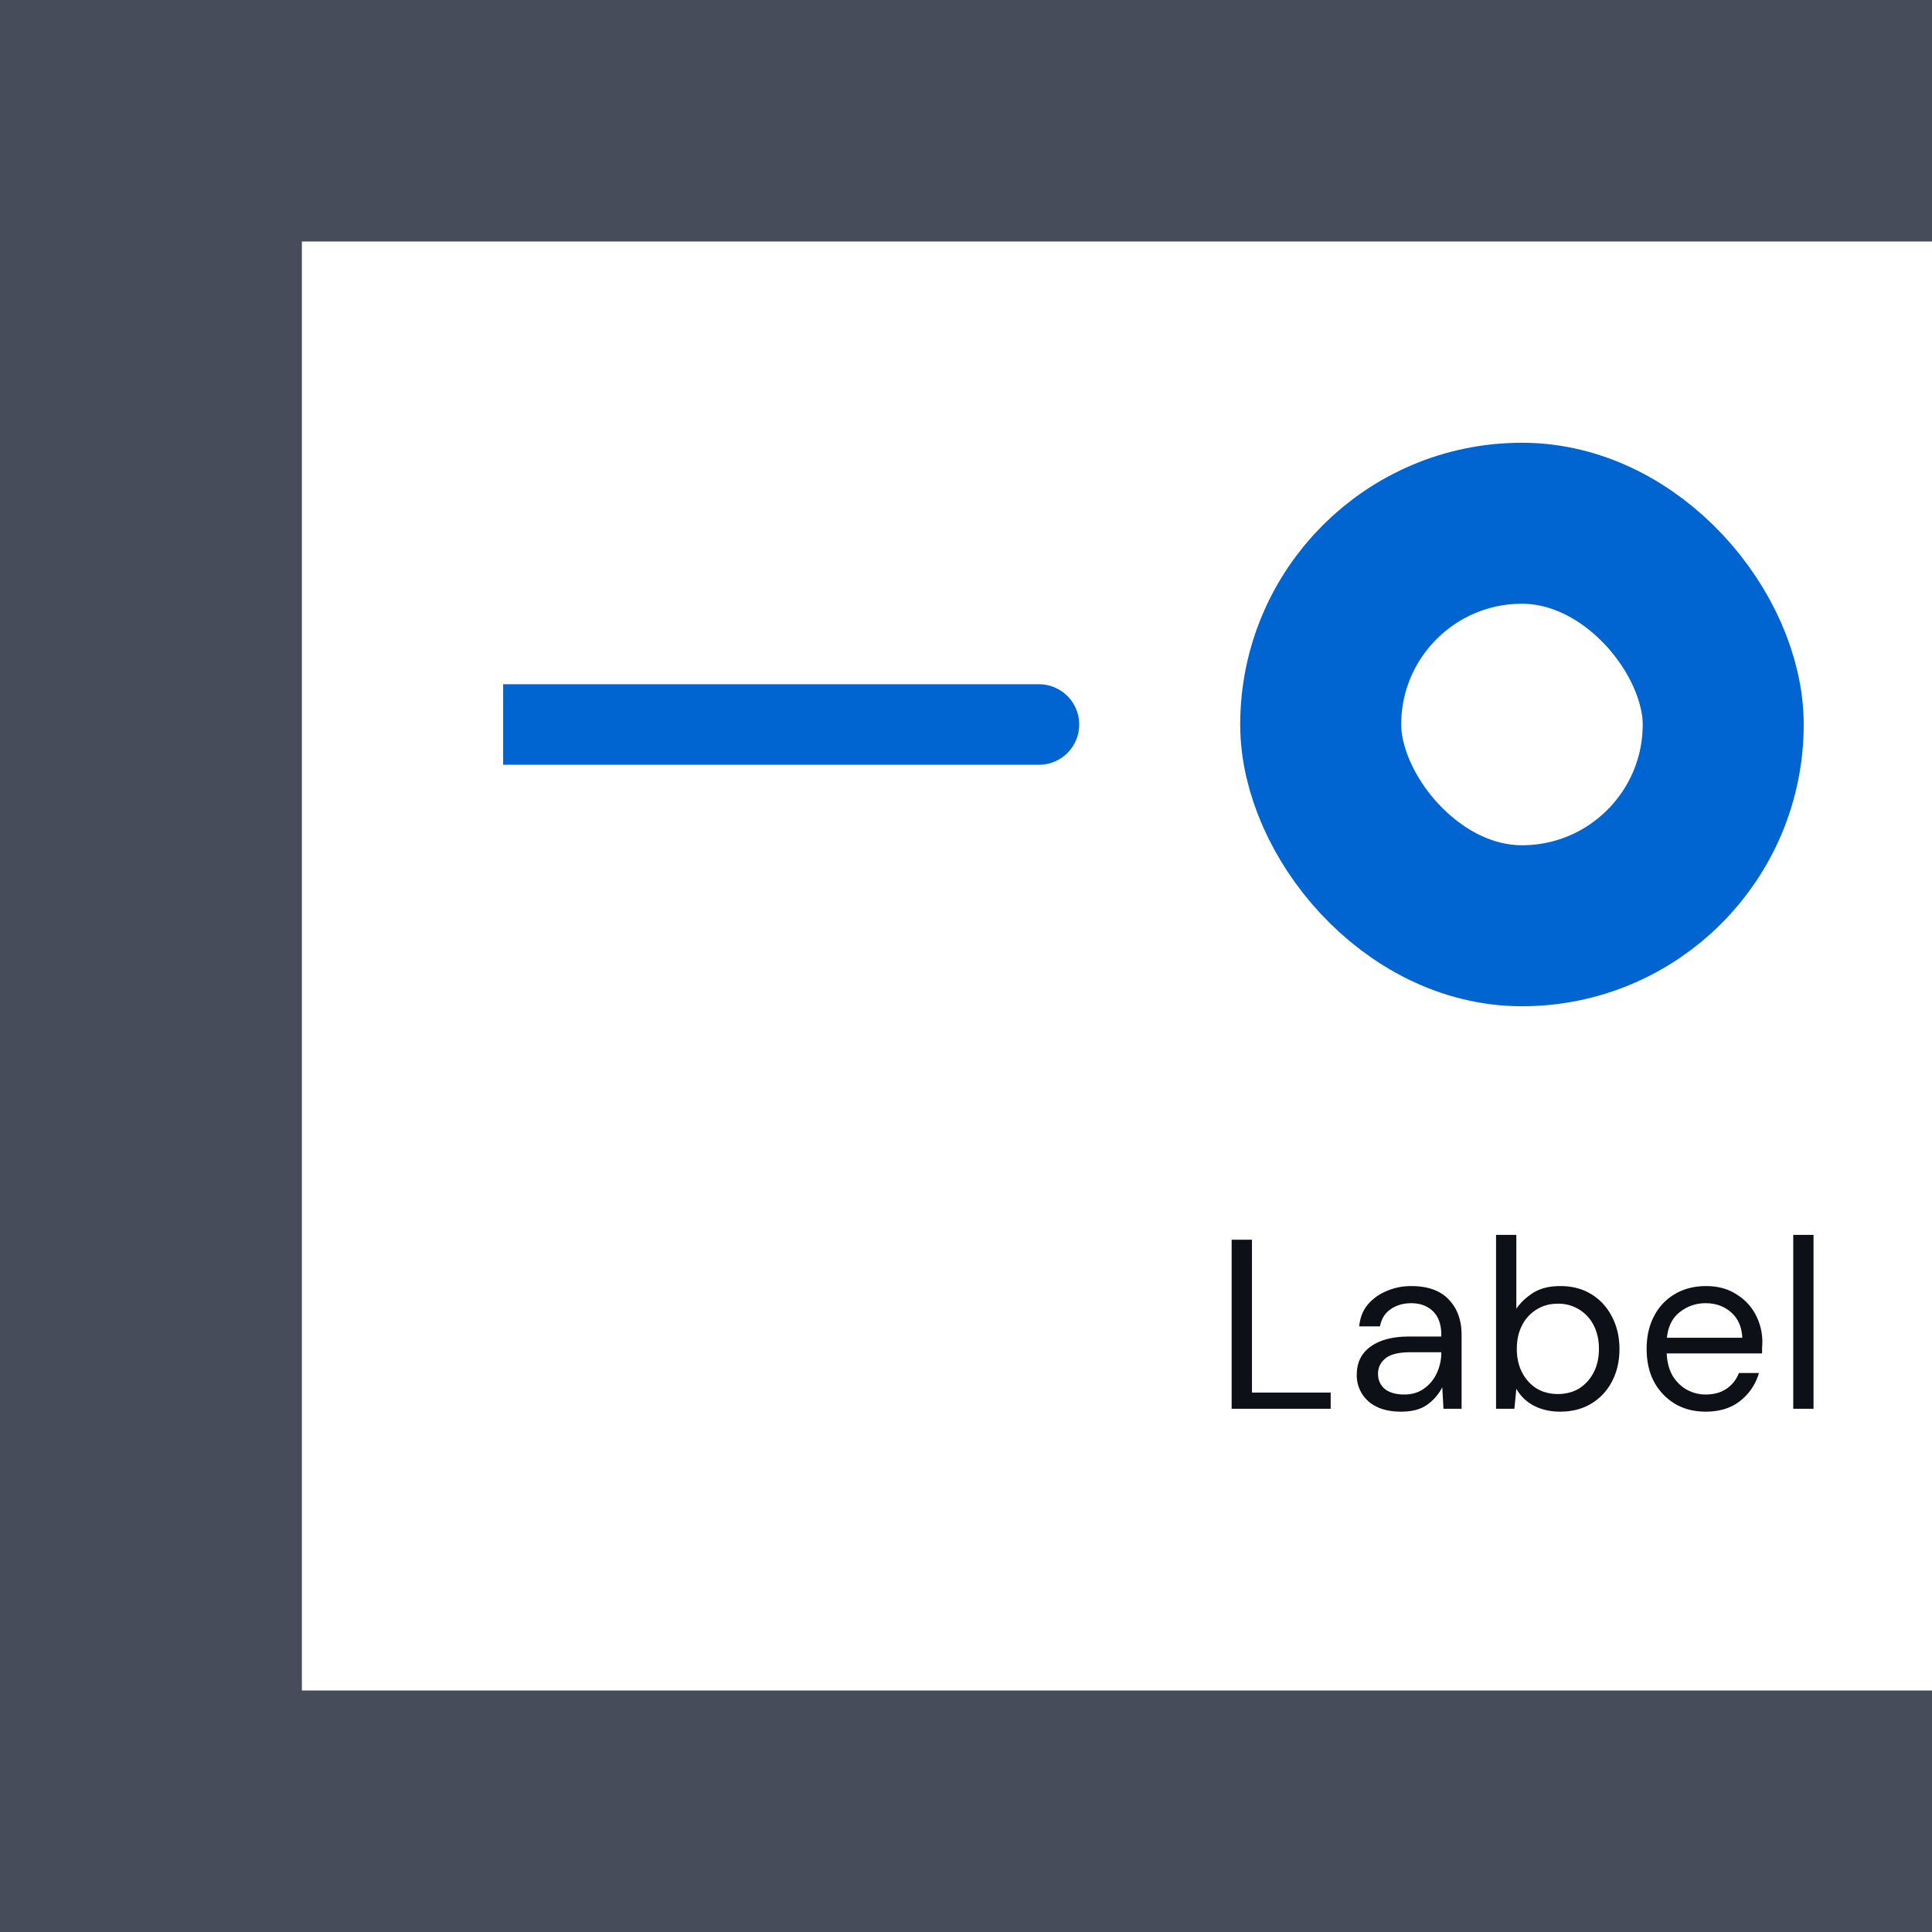
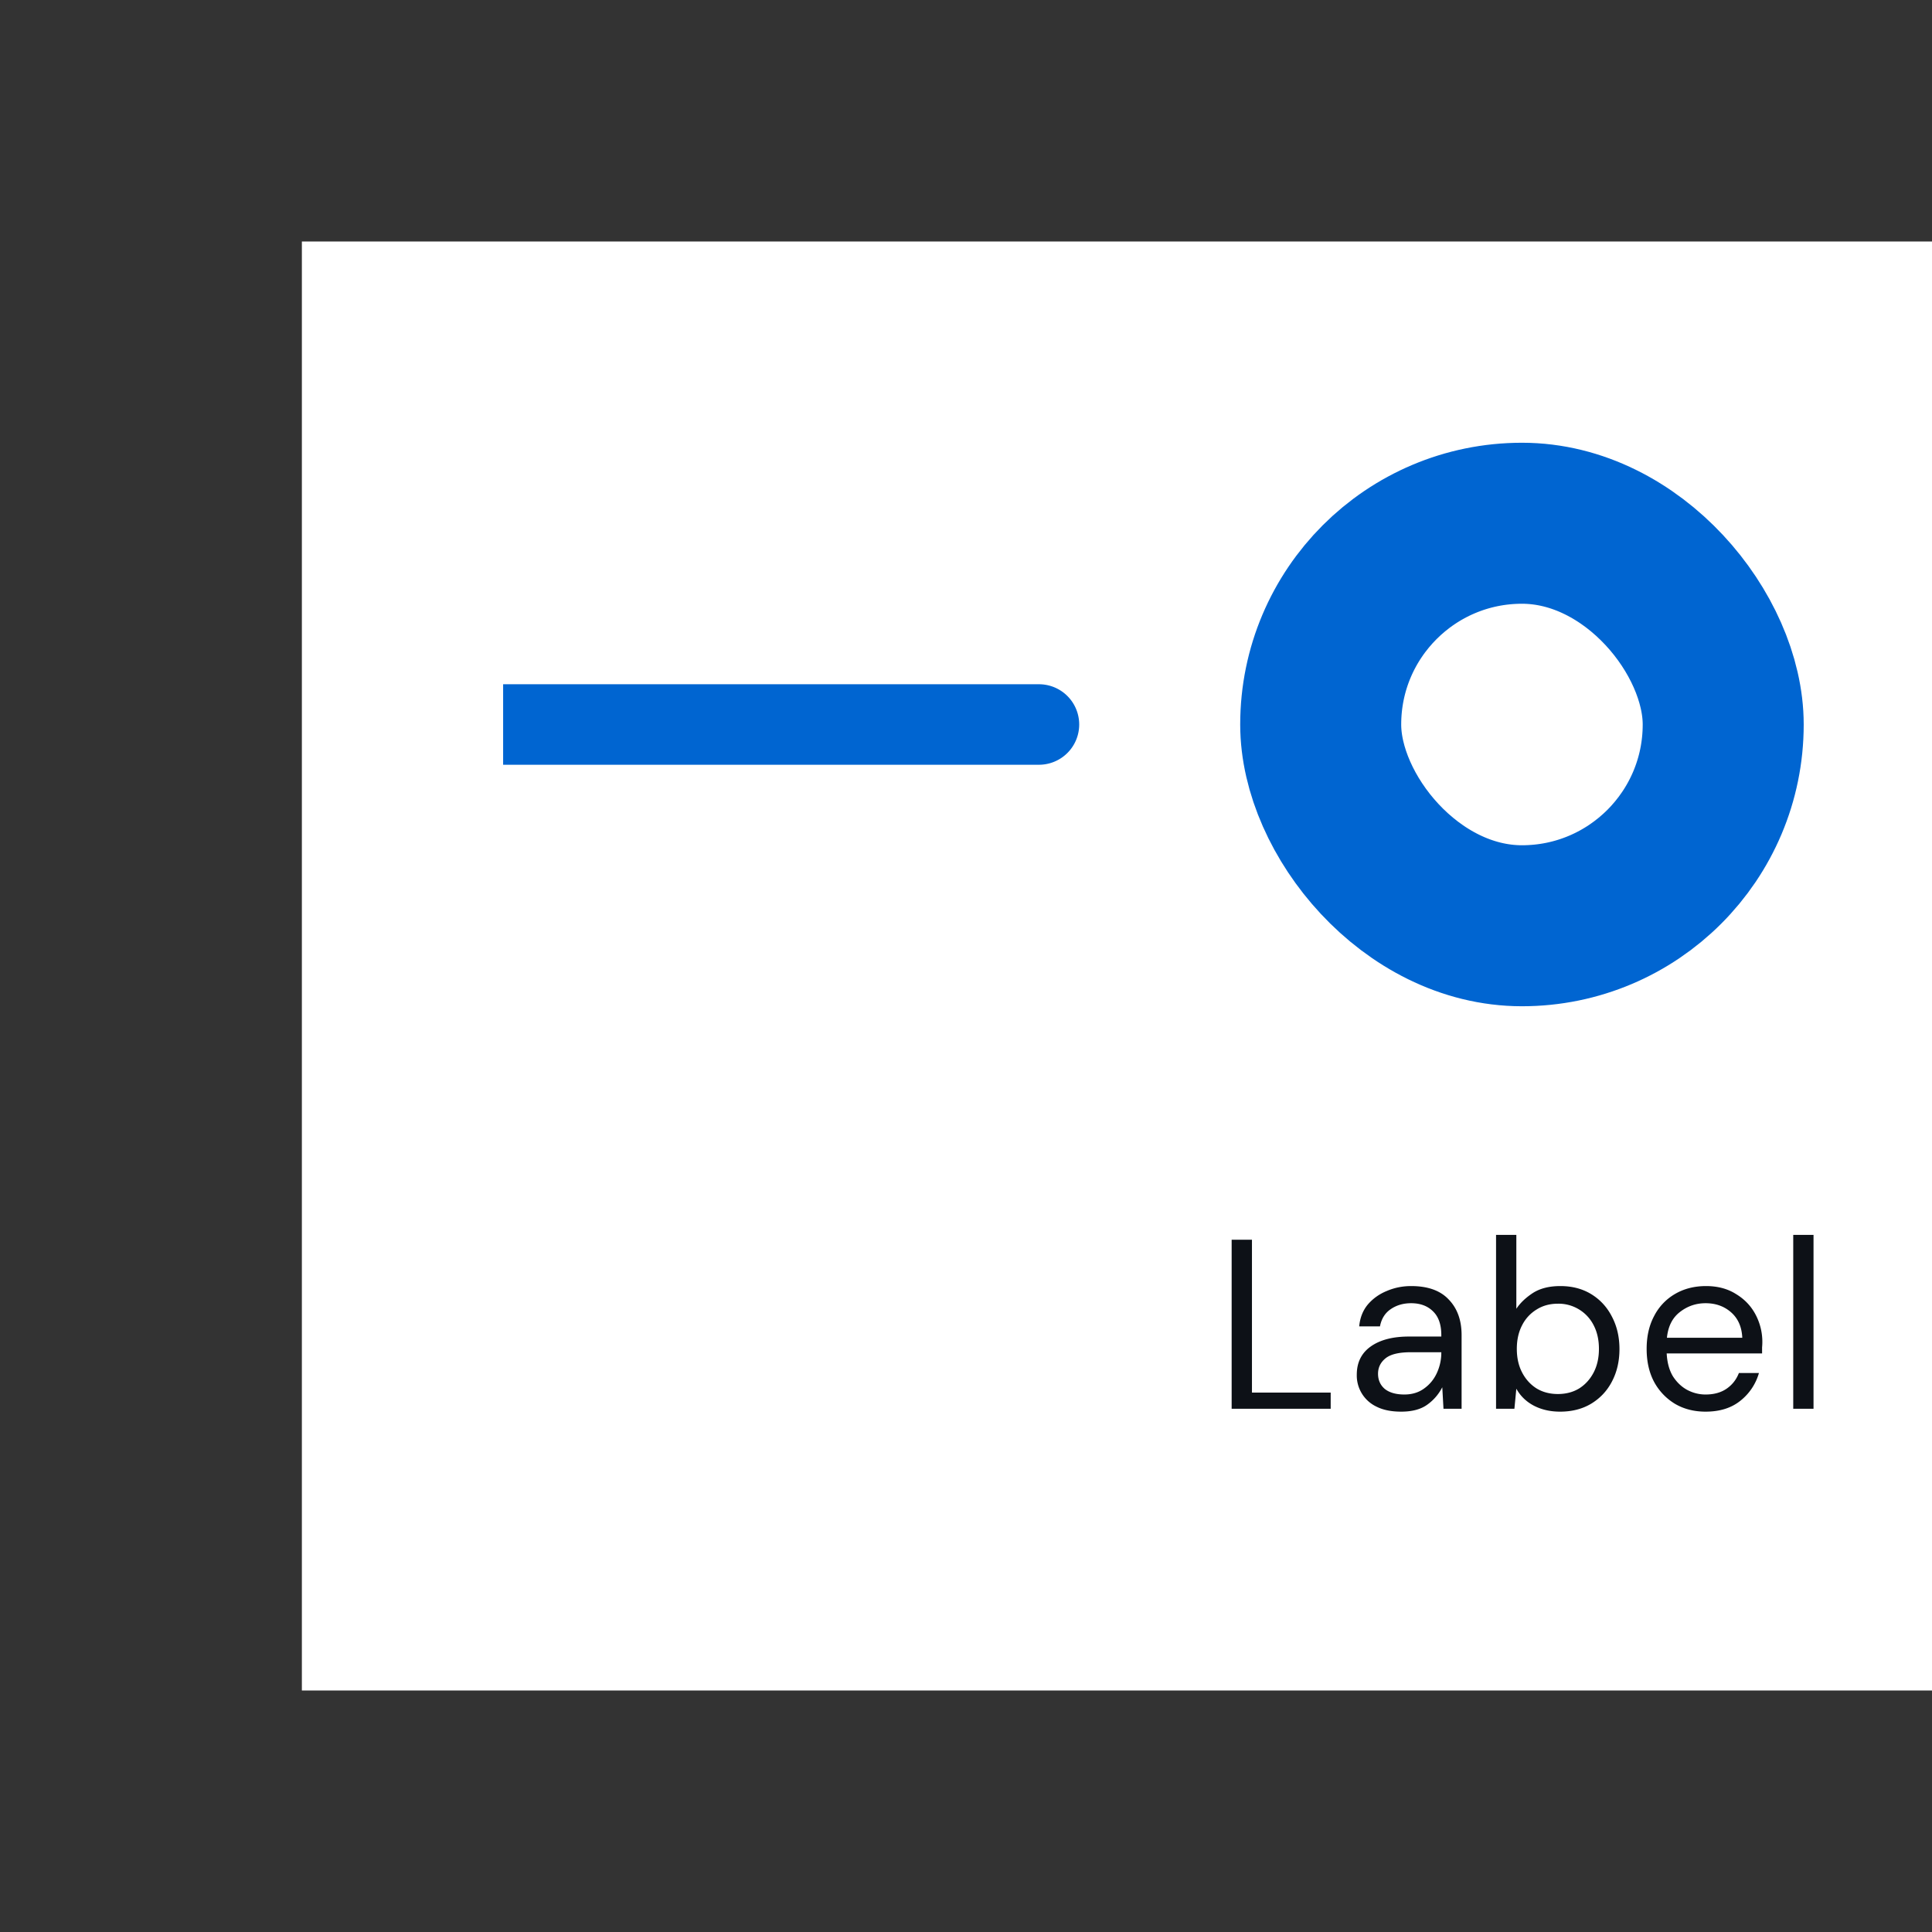
<svg xmlns="http://www.w3.org/2000/svg" width="96" height="96" fill="none" viewBox="0 0 96 96">
  <rect x="0" y="0" width="96" height="96" fill="#333333" stroke="none" />
  <g clip-path="url(#a)">
-     <path fill="#464C59" d="M0 0h96v96H0z" />
    <path fill="#fff" d="M15 12h425v72H15z" />
    <path fill="#0065D1" d="M25 34h26.625a2 2 0 1 1 0 4H25z" />
-     <rect width="20" height="20" x="65.625" y="26" fill="#fff" rx="10" />
    <rect width="20" height="20" x="65.625" y="26" stroke="#0065D1" stroke-width="8" rx="10" />
    <path fill="#0D1117" d="M61.2 70v-8.4h1.009v7.596h3.912V70zm8.426.144q-.744 0-1.236-.252a1.71 1.71 0 0 1-.972-1.584q0-.912.696-1.404t1.896-.492h1.608v-.072q0-.78-.408-1.176-.408-.408-1.092-.408-.588 0-1.02.3-.42.288-.528.852h-1.032q.06-.648.432-1.092.384-.444.948-.672.564-.24 1.2-.24 1.248 0 1.872.672.636.66.636 1.764V70h-.9l-.06-1.068a2.4 2.4 0 0 1-.744.864q-.48.348-1.296.348m.156-.852q.576 0 .984-.3.42-.3.636-.78a2.4 2.4 0 0 0 .216-1.008v-.012h-1.524q-.888 0-1.26.312-.36.3-.36.756 0 .468.336.756.348.276.972.276m7.736.852q-.732 0-1.308-.3-.564-.3-.864-.84L75.25 70h-.912v-8.64h1.008v3.672q.288-.432.816-.78.54-.348 1.368-.348.888 0 1.548.408t1.02 1.116q.372.708.372 1.608t-.372 1.608q-.36.696-1.032 1.104-.66.396-1.548.396m-.108-.876q.6 0 1.056-.276.456-.288.72-.792t.264-1.176-.264-1.176a1.94 1.94 0 0 0-.72-.78 1.94 1.94 0 0 0-1.056-.288q-.6 0-1.056.288a1.94 1.94 0 0 0-.72.78q-.264.504-.264 1.176t.264 1.176.72.792q.456.276 1.056.276m7.339.876q-.852 0-1.512-.384a2.86 2.86 0 0 1-1.044-1.092q-.372-.696-.372-1.644 0-.936.372-1.632a2.67 2.67 0 0 1 1.032-1.092q.672-.396 1.548-.396.864 0 1.488.396.636.384.972 1.02a2.9 2.9 0 0 1 .324 1.632v.3h-4.74q.036.684.312 1.14.288.444.708.672.432.228.912.228.624 0 1.044-.288t.612-.78h.996a2.7 2.7 0 0 1-.924 1.38q-.672.54-1.728.54m0-5.388q-.72 0-1.284.444-.552.432-.636 1.272h3.744q-.036-.804-.552-1.26t-1.272-.456M89.105 70v-8.64h1.008V70z" />
  </g>
  <defs>
    <clipPath id="a">
      <path fill="#fff" d="M0 0h96v96H0z" />
    </clipPath>
  </defs>
</svg>